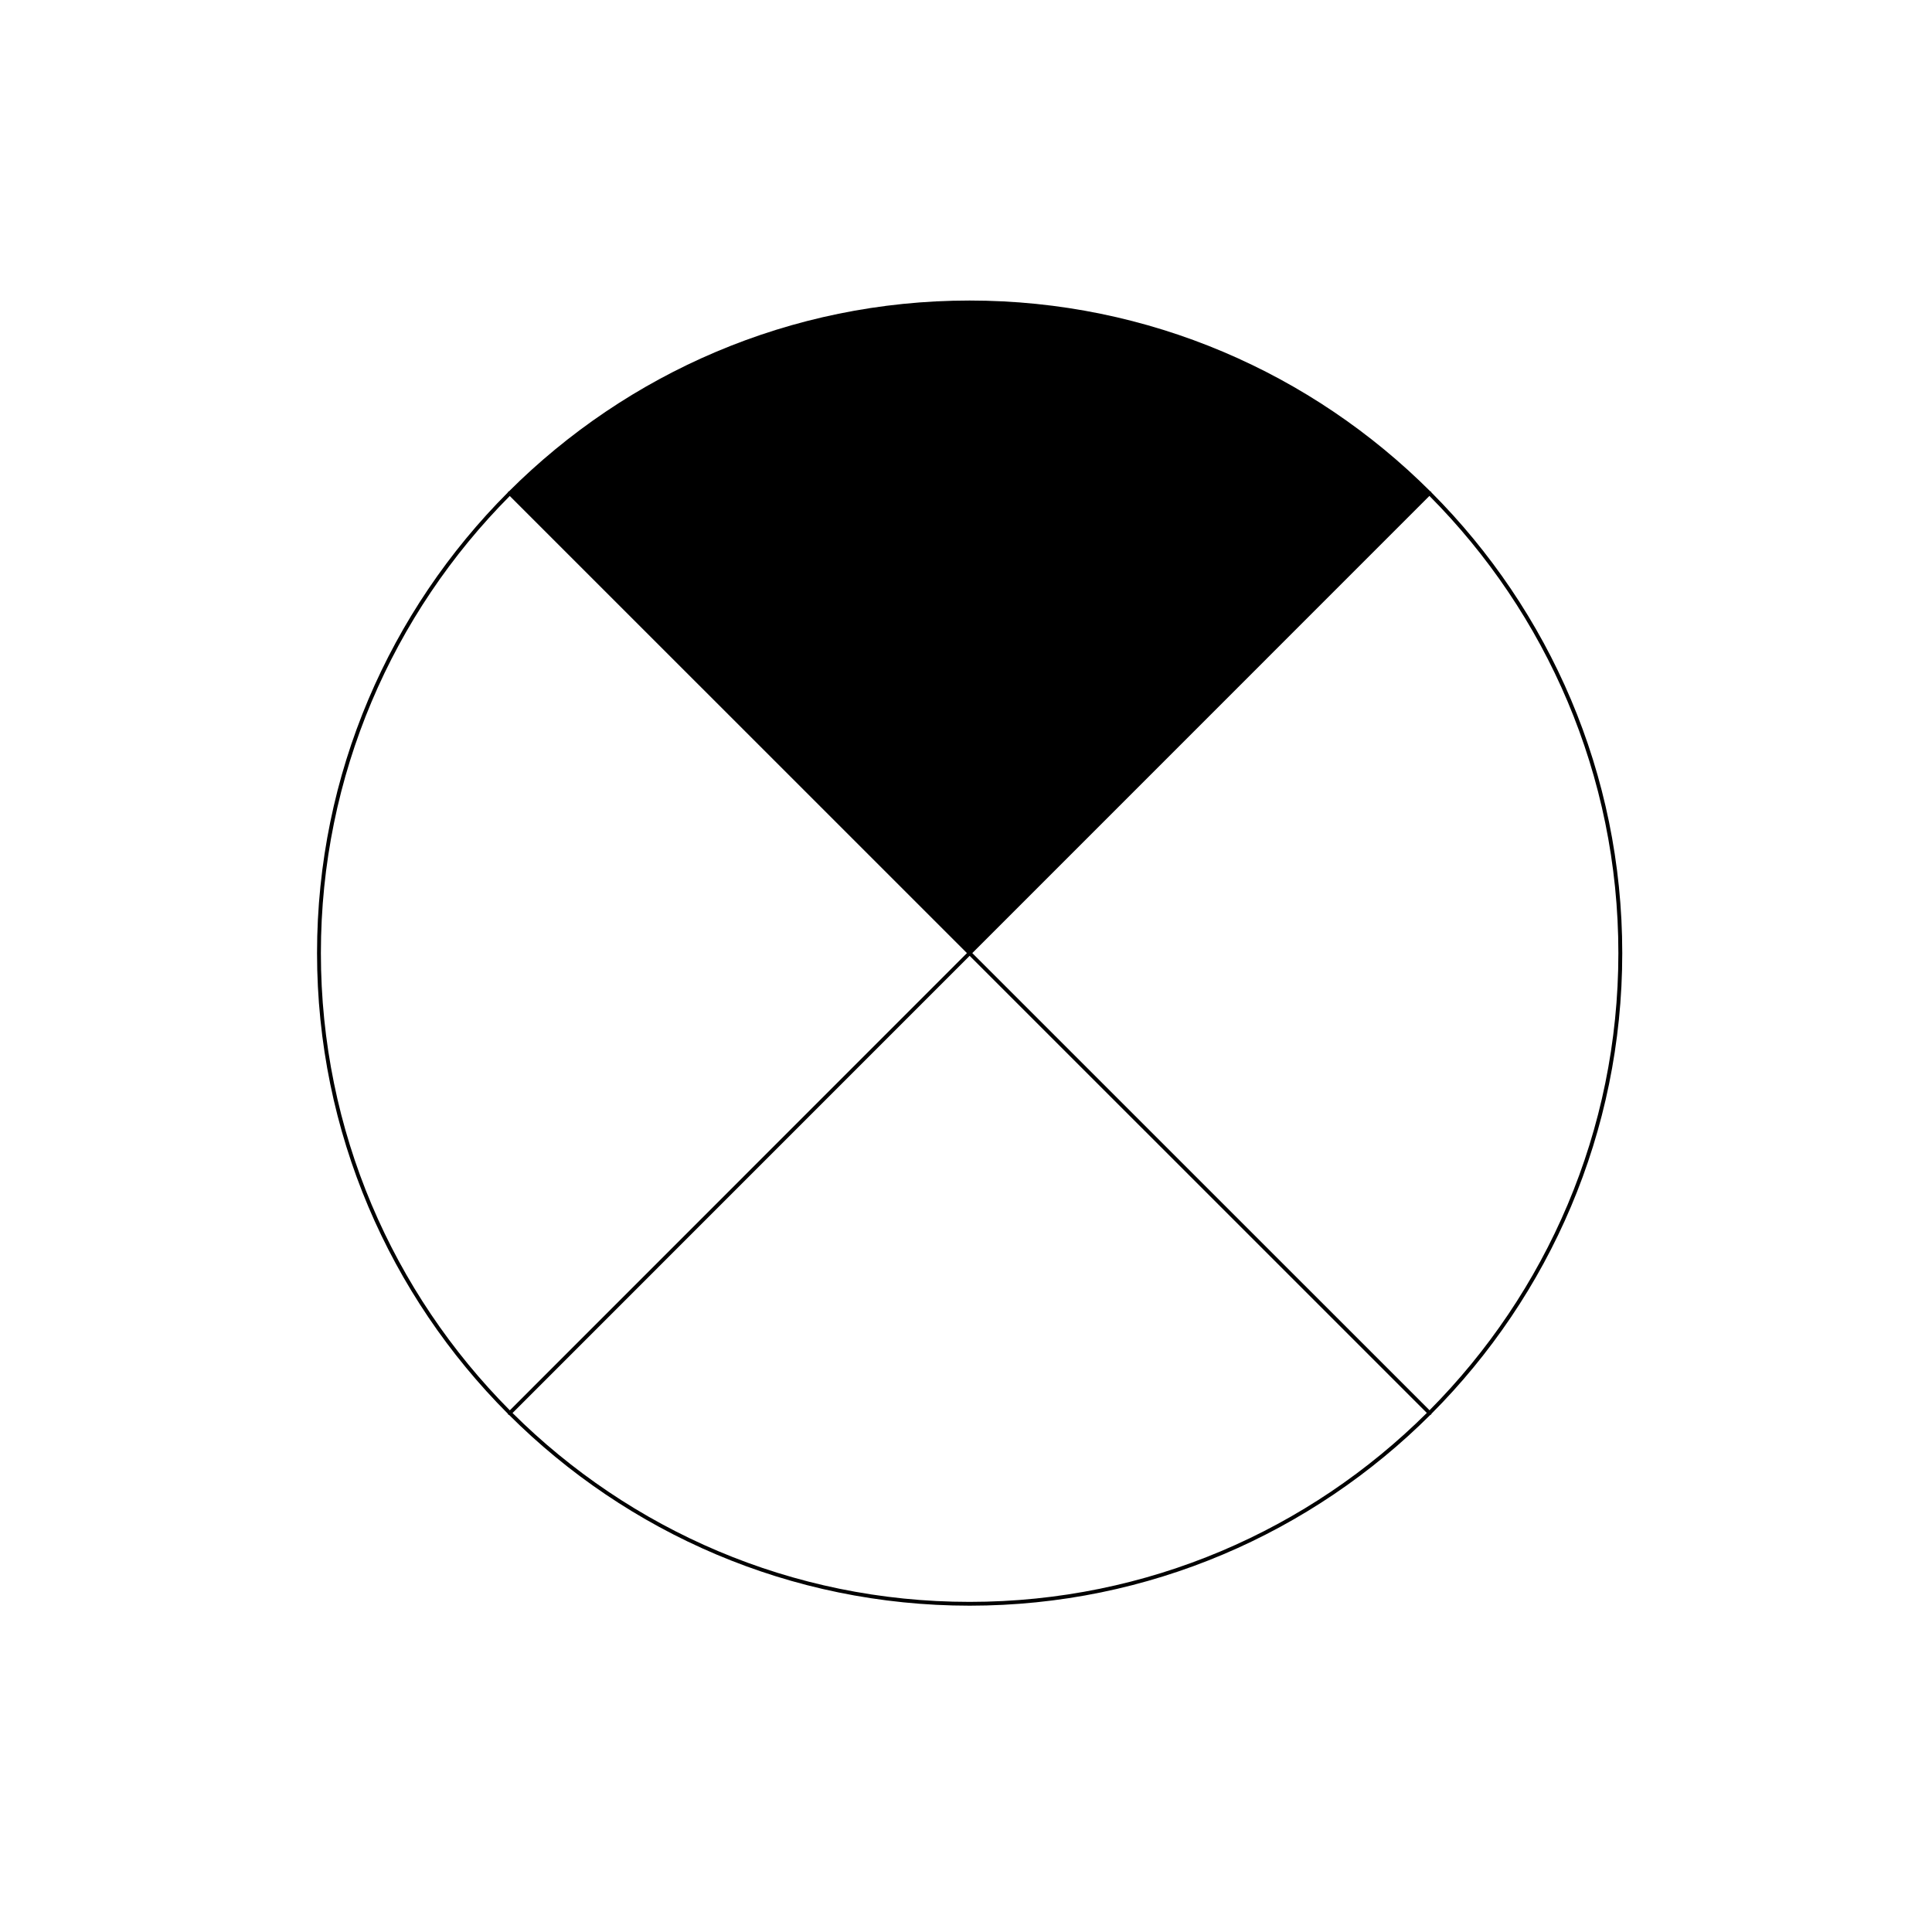
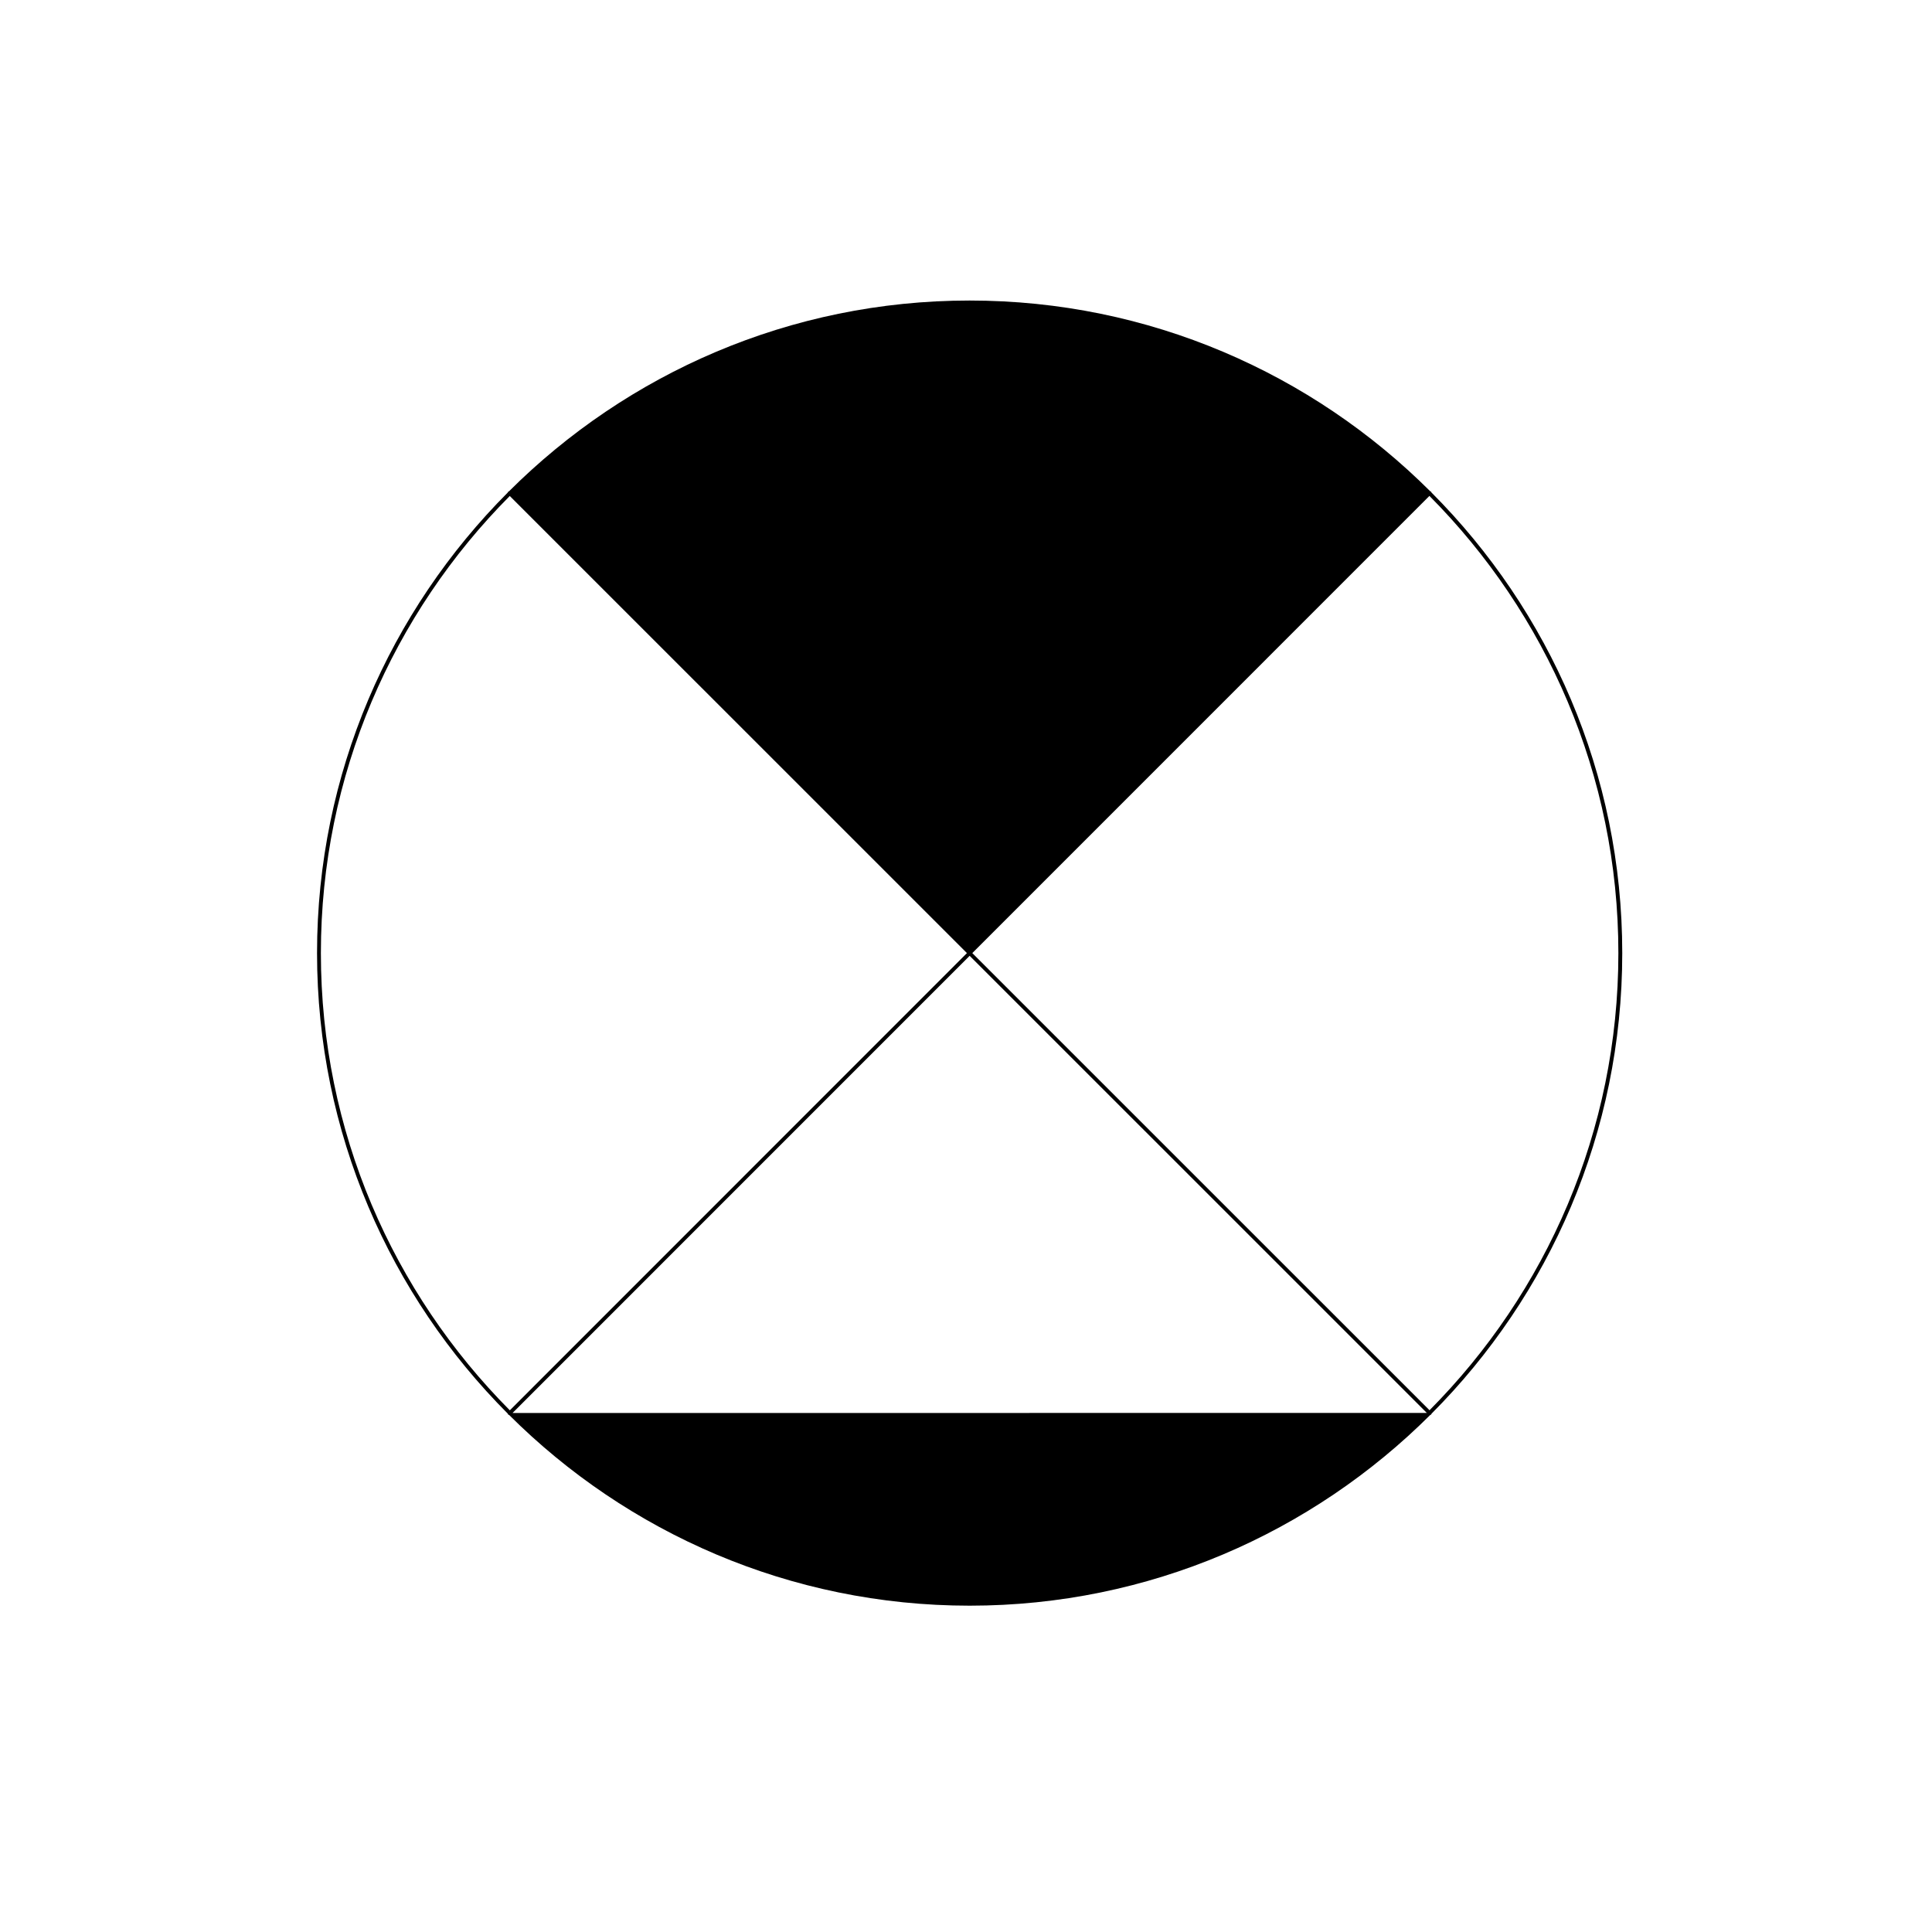
<svg xmlns="http://www.w3.org/2000/svg" fill="#000000" width="800px" height="800px" version="1.1" viewBox="144 144 512 512">
-   <path d="m523.33 274.5c-0.031-0.07-0.031-0.145-0.09-0.207-0.059-0.059-0.137-0.059-0.207-0.09-31.301-31.223-74.469-50.559-122.07-50.559-47.613 0-90.793 19.348-122.1 50.586-0.07 0.02-0.137 0.031-0.195 0.082-0.051 0.059-0.055 0.125-0.082 0.195-31.227 31.301-50.566 74.477-50.566 122.07 0 47.605 19.34 90.785 50.574 122.08 0.023 0.082 0.031 0.156 0.098 0.227 0.059 0.059 0.141 0.07 0.223 0.09 31.301 31.211 74.465 50.547 122.06 50.547 47.605 0 90.77-19.348 122.08-50.566 0.07-0.02 0.156-0.031 0.215-0.09 0.059-0.07 0.07-0.145 0.102-0.227 31.207-31.297 50.543-74.461 50.543-122.06 0-47.605-19.348-90.781-50.582-122.08zm-0.488 243.23-121.17-121.15 121.14-121.16c30.93 31.105 50.074 73.938 50.074 121.16 0 47.223-19.129 90.047-50.047 121.15zm-243.75-242.29 121.16 121.14-121.14 121.17c-30.93-31.105-50.074-73.938-50.074-121.17 0-47.211 19.141-90.035 50.055-121.14zm0.734 243.02 121.14-121.16 121.16 121.14c-31.105 30.93-73.93 50.074-121.16 50.074-47.215 0-90.035-19.141-121.14-50.055z" />
+   <path d="m523.33 274.5c-0.031-0.07-0.031-0.145-0.09-0.207-0.059-0.059-0.137-0.059-0.207-0.09-31.301-31.223-74.469-50.559-122.07-50.559-47.613 0-90.793 19.348-122.1 50.586-0.07 0.02-0.137 0.031-0.195 0.082-0.051 0.059-0.055 0.125-0.082 0.195-31.227 31.301-50.566 74.477-50.566 122.07 0 47.605 19.34 90.785 50.574 122.08 0.023 0.082 0.031 0.156 0.098 0.227 0.059 0.059 0.141 0.07 0.223 0.09 31.301 31.211 74.465 50.547 122.06 50.547 47.605 0 90.77-19.348 122.08-50.566 0.07-0.02 0.156-0.031 0.215-0.09 0.059-0.07 0.07-0.145 0.102-0.227 31.207-31.297 50.543-74.461 50.543-122.06 0-47.605-19.348-90.781-50.582-122.08zm-0.488 243.23-121.17-121.15 121.14-121.16c30.93 31.105 50.074 73.938 50.074 121.16 0 47.223-19.129 90.047-50.047 121.15zm-243.75-242.29 121.16 121.14-121.14 121.17c-30.93-31.105-50.074-73.938-50.074-121.17 0-47.211 19.141-90.035 50.055-121.14zm0.734 243.02 121.14-121.16 121.16 121.14z" />
</svg>